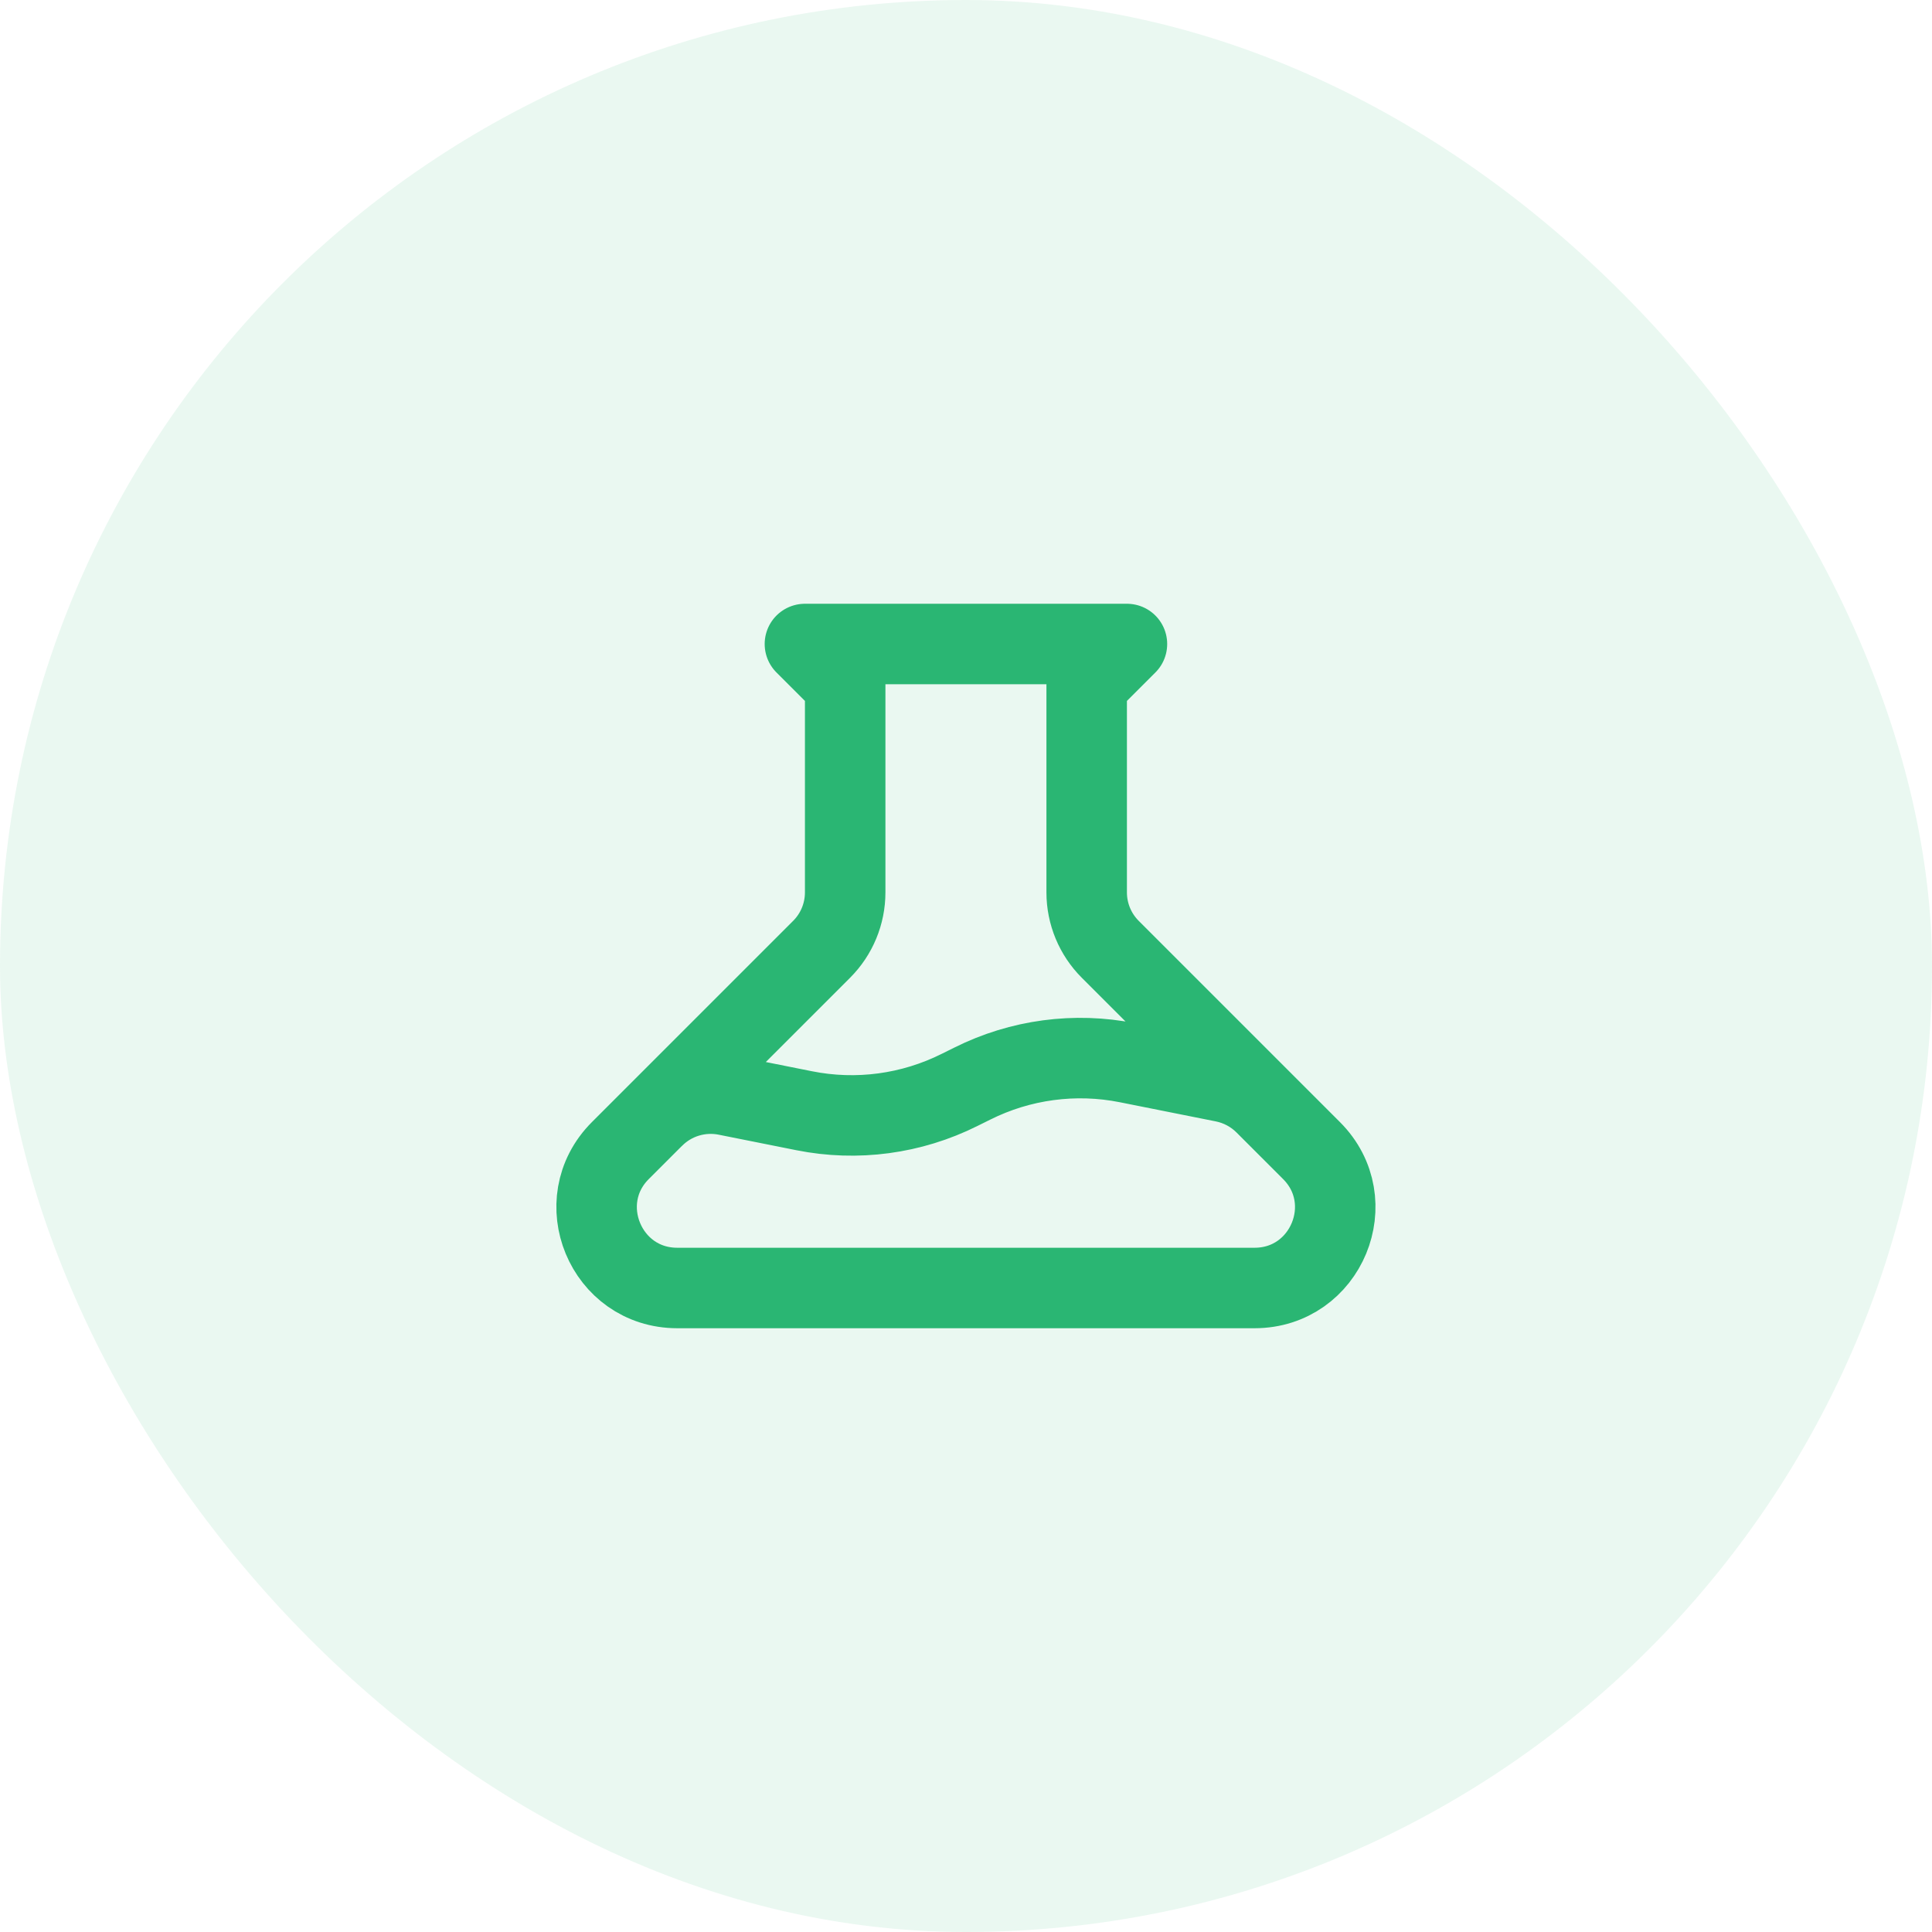
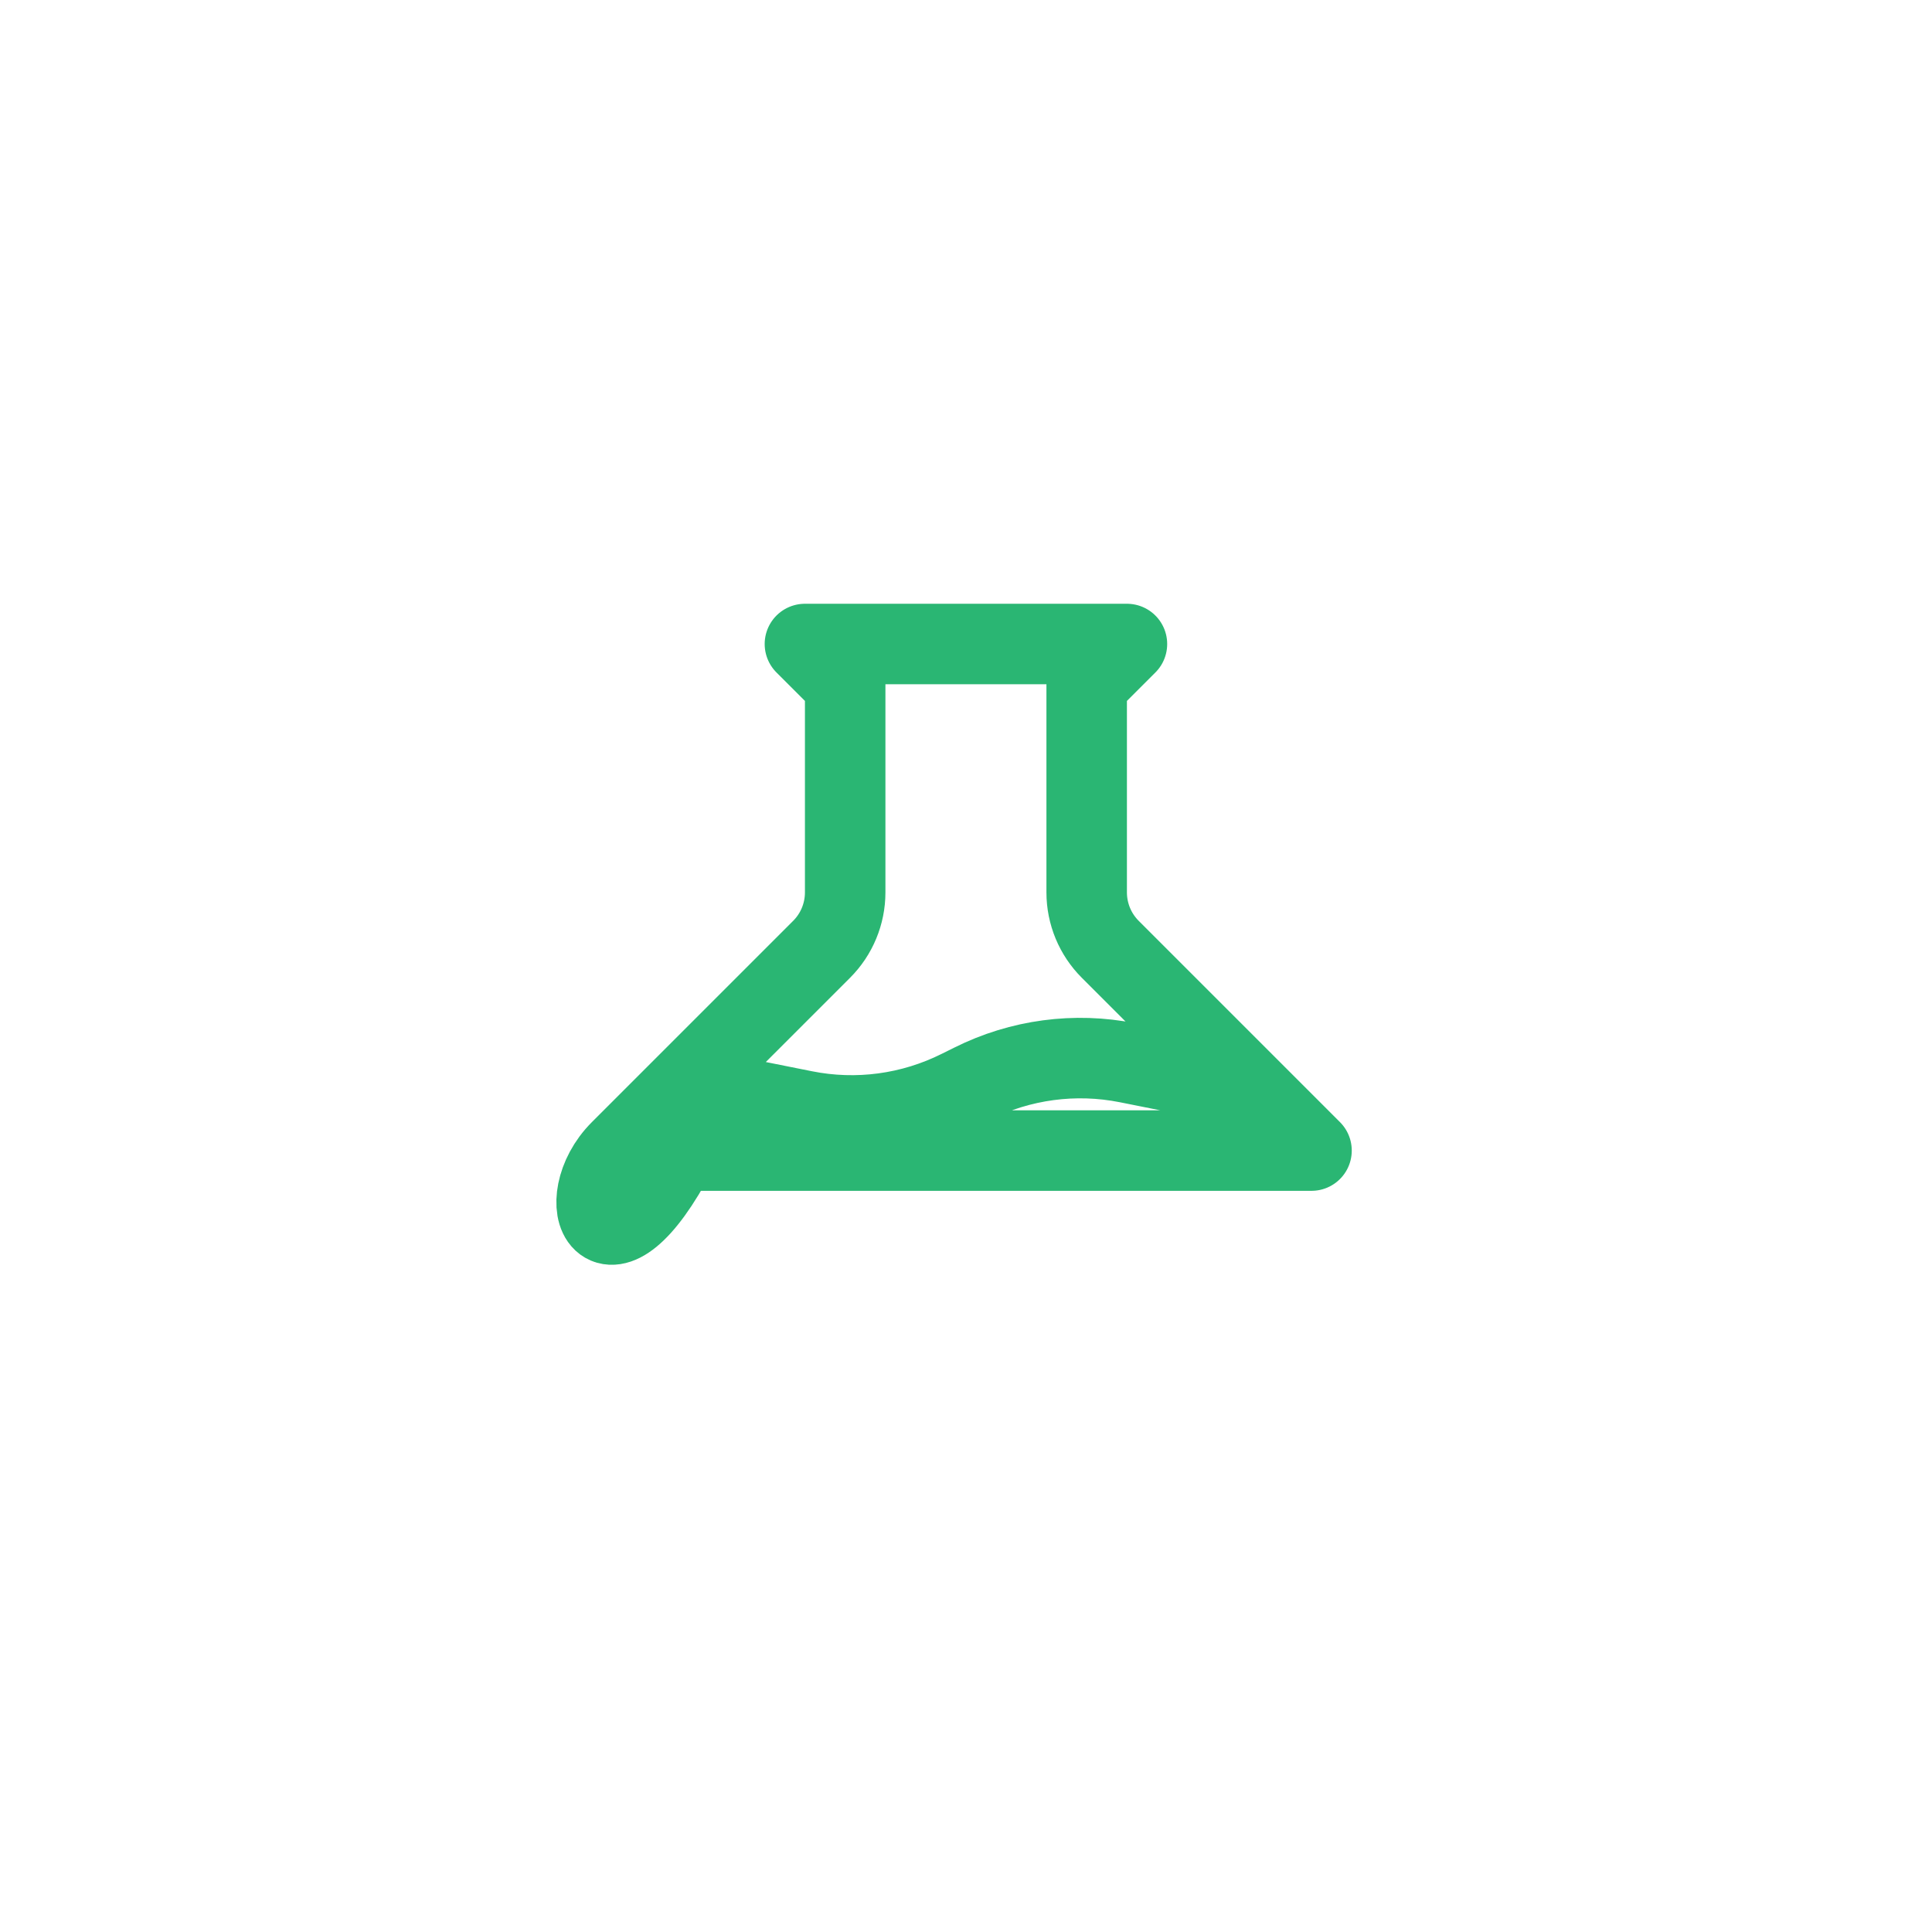
<svg xmlns="http://www.w3.org/2000/svg" width="56" height="56" viewBox="0 0 56 56" fill="none">
-   <rect width="56" height="56" rx="28" fill="#2AB673" fill-opacity="0.1" />
-   <path d="M36.664 31.999C36.339 31.674 35.924 31.452 35.472 31.361L32.687 30.805C31.161 30.5 29.576 30.712 28.184 31.408L27.813 31.592C26.42 32.288 24.836 32.501 23.309 32.195L21.056 31.745C20.68 31.67 20.291 31.689 19.923 31.8C19.555 31.911 19.221 32.112 18.95 32.383M23.331 18.667H32.665L31.498 19.833V25.867C31.498 26.486 31.744 27.08 32.182 27.517L38.015 33.35C39.485 34.82 38.443 37.333 36.364 37.333H19.631C17.552 37.333 16.511 34.82 17.981 33.35L23.814 27.517C24.252 27.08 24.498 26.486 24.498 25.867V19.833L23.331 18.667Z" stroke="#2AB673" stroke-width="2.333" stroke-linecap="round" stroke-linejoin="round" />
+   <path d="M36.664 31.999C36.339 31.674 35.924 31.452 35.472 31.361L32.687 30.805C31.161 30.5 29.576 30.712 28.184 31.408L27.813 31.592C26.42 32.288 24.836 32.501 23.309 32.195L21.056 31.745C20.68 31.67 20.291 31.689 19.923 31.8C19.555 31.911 19.221 32.112 18.95 32.383M23.331 18.667H32.665L31.498 19.833V25.867C31.498 26.486 31.744 27.08 32.182 27.517L38.015 33.35H19.631C17.552 37.333 16.511 34.82 17.981 33.35L23.814 27.517C24.252 27.08 24.498 26.486 24.498 25.867V19.833L23.331 18.667Z" stroke="#2AB673" stroke-width="2.333" stroke-linecap="round" stroke-linejoin="round" />
</svg>